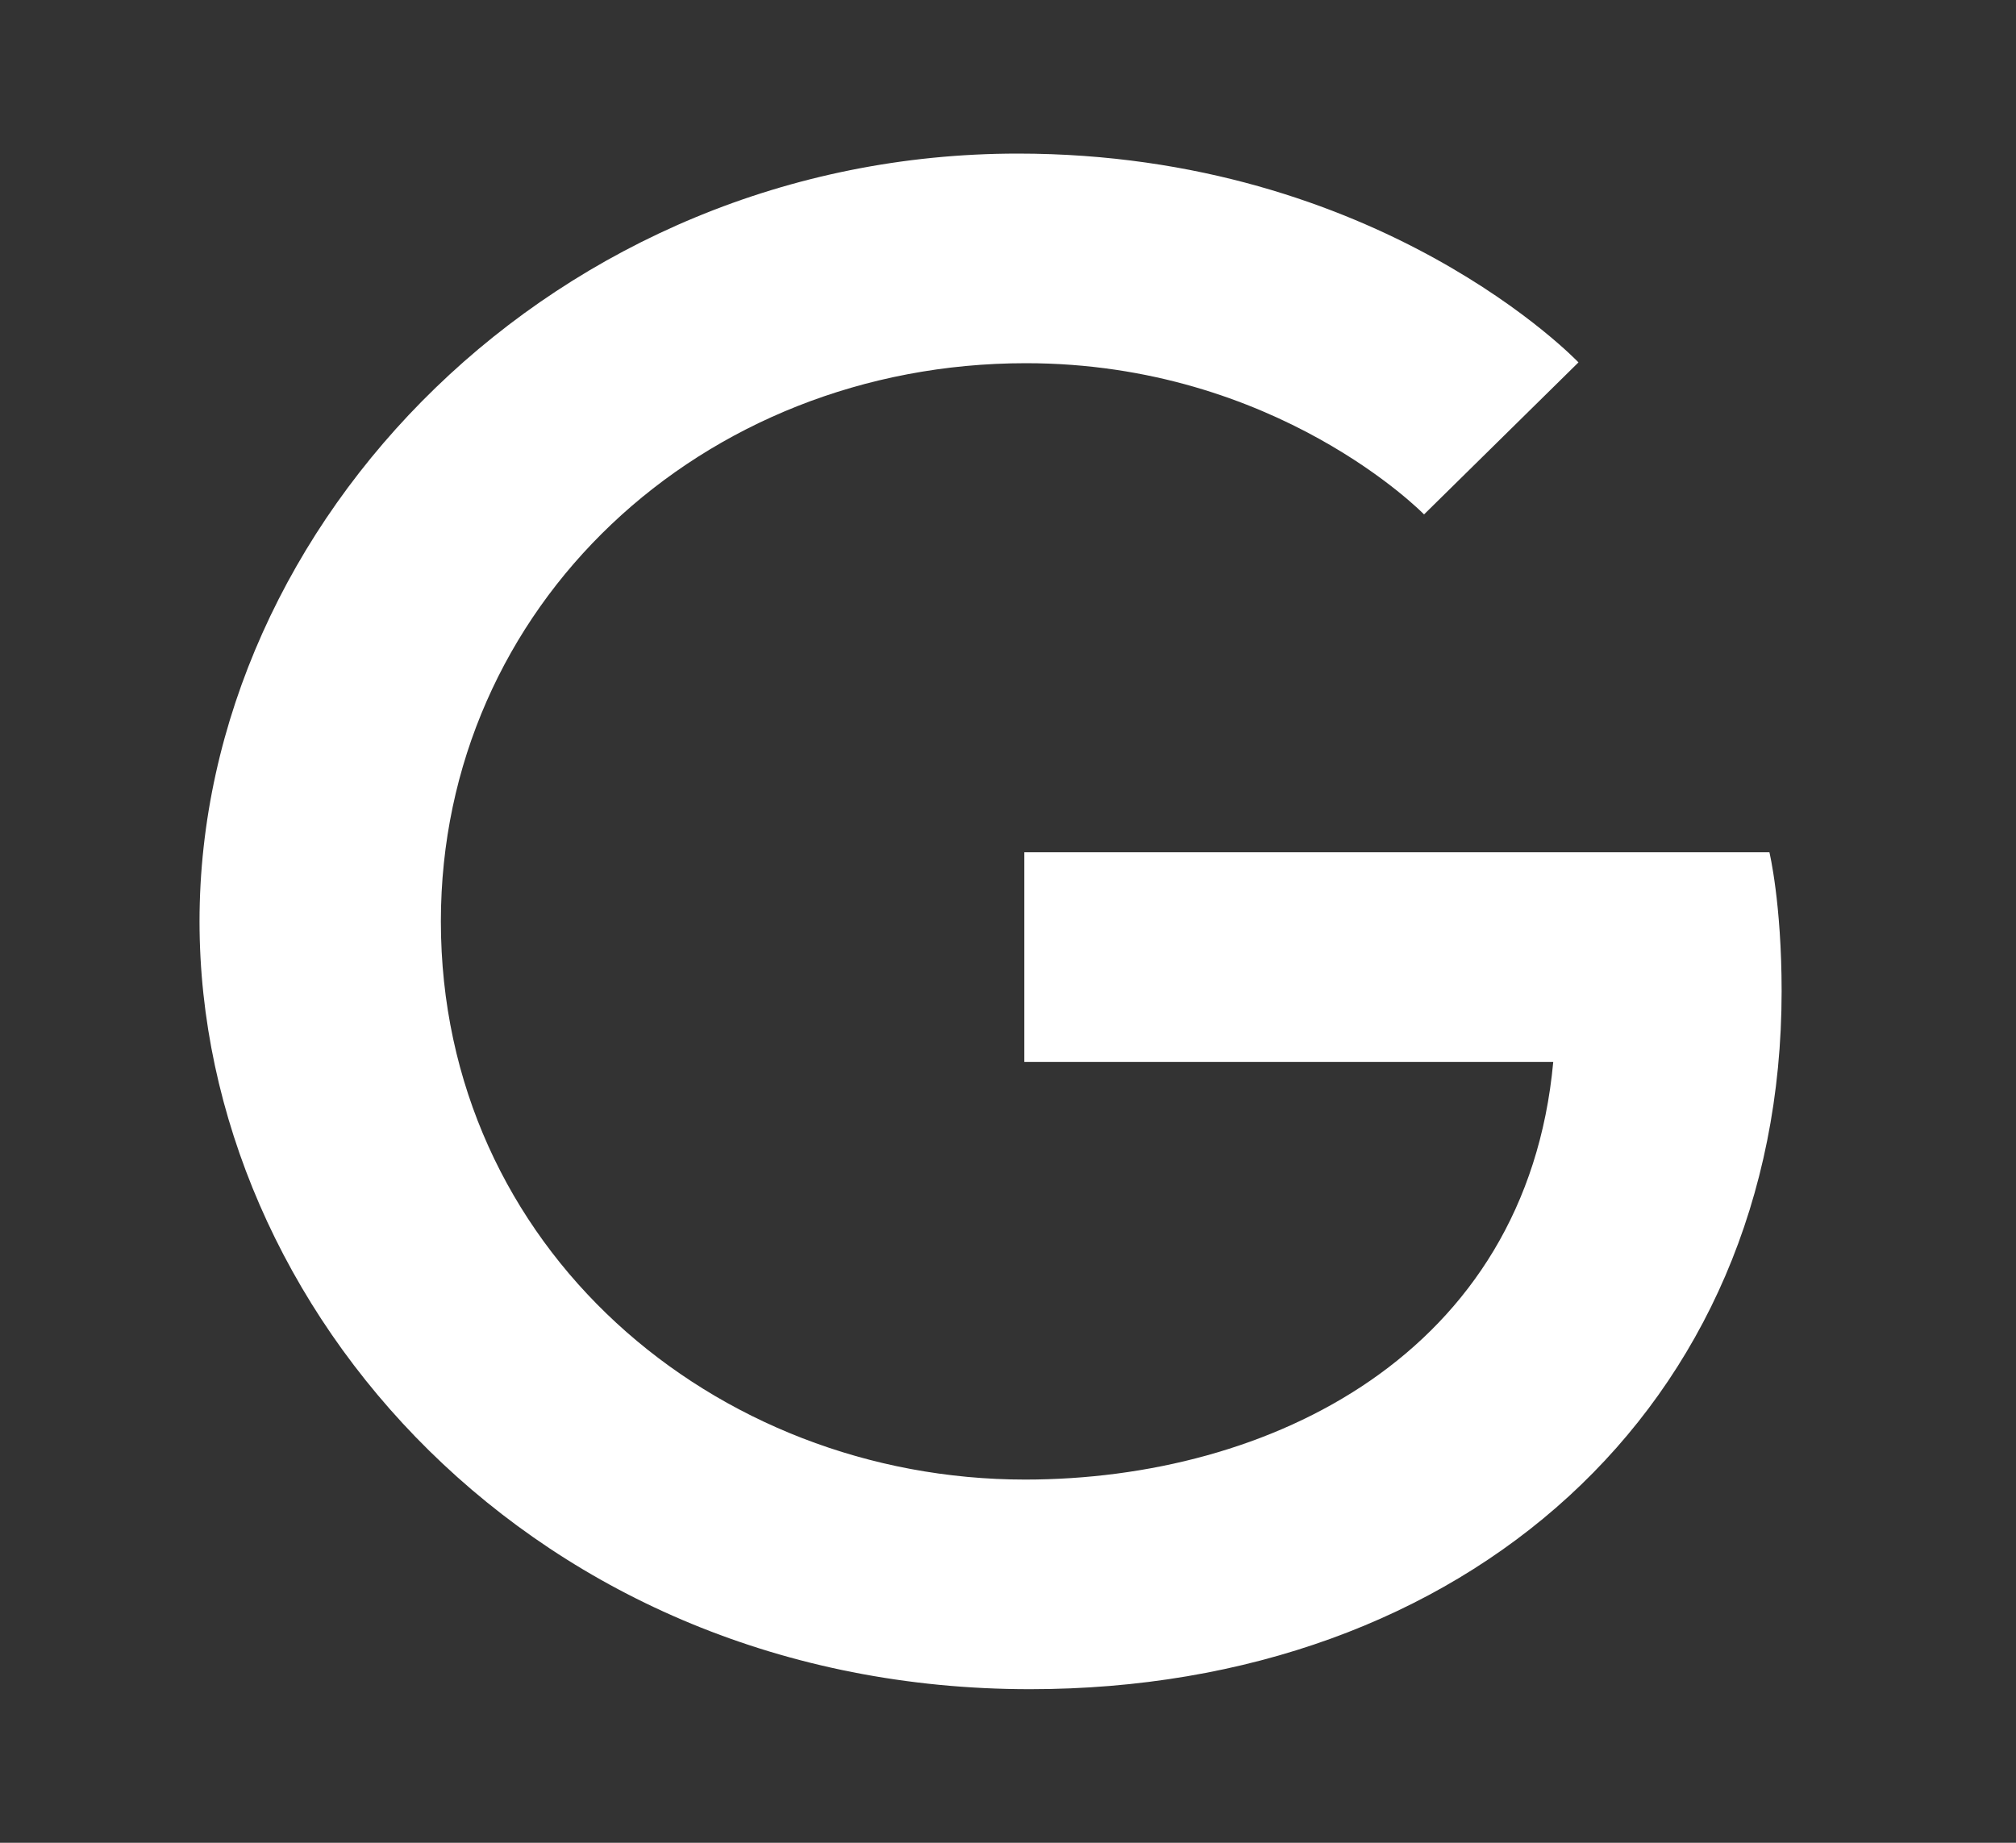
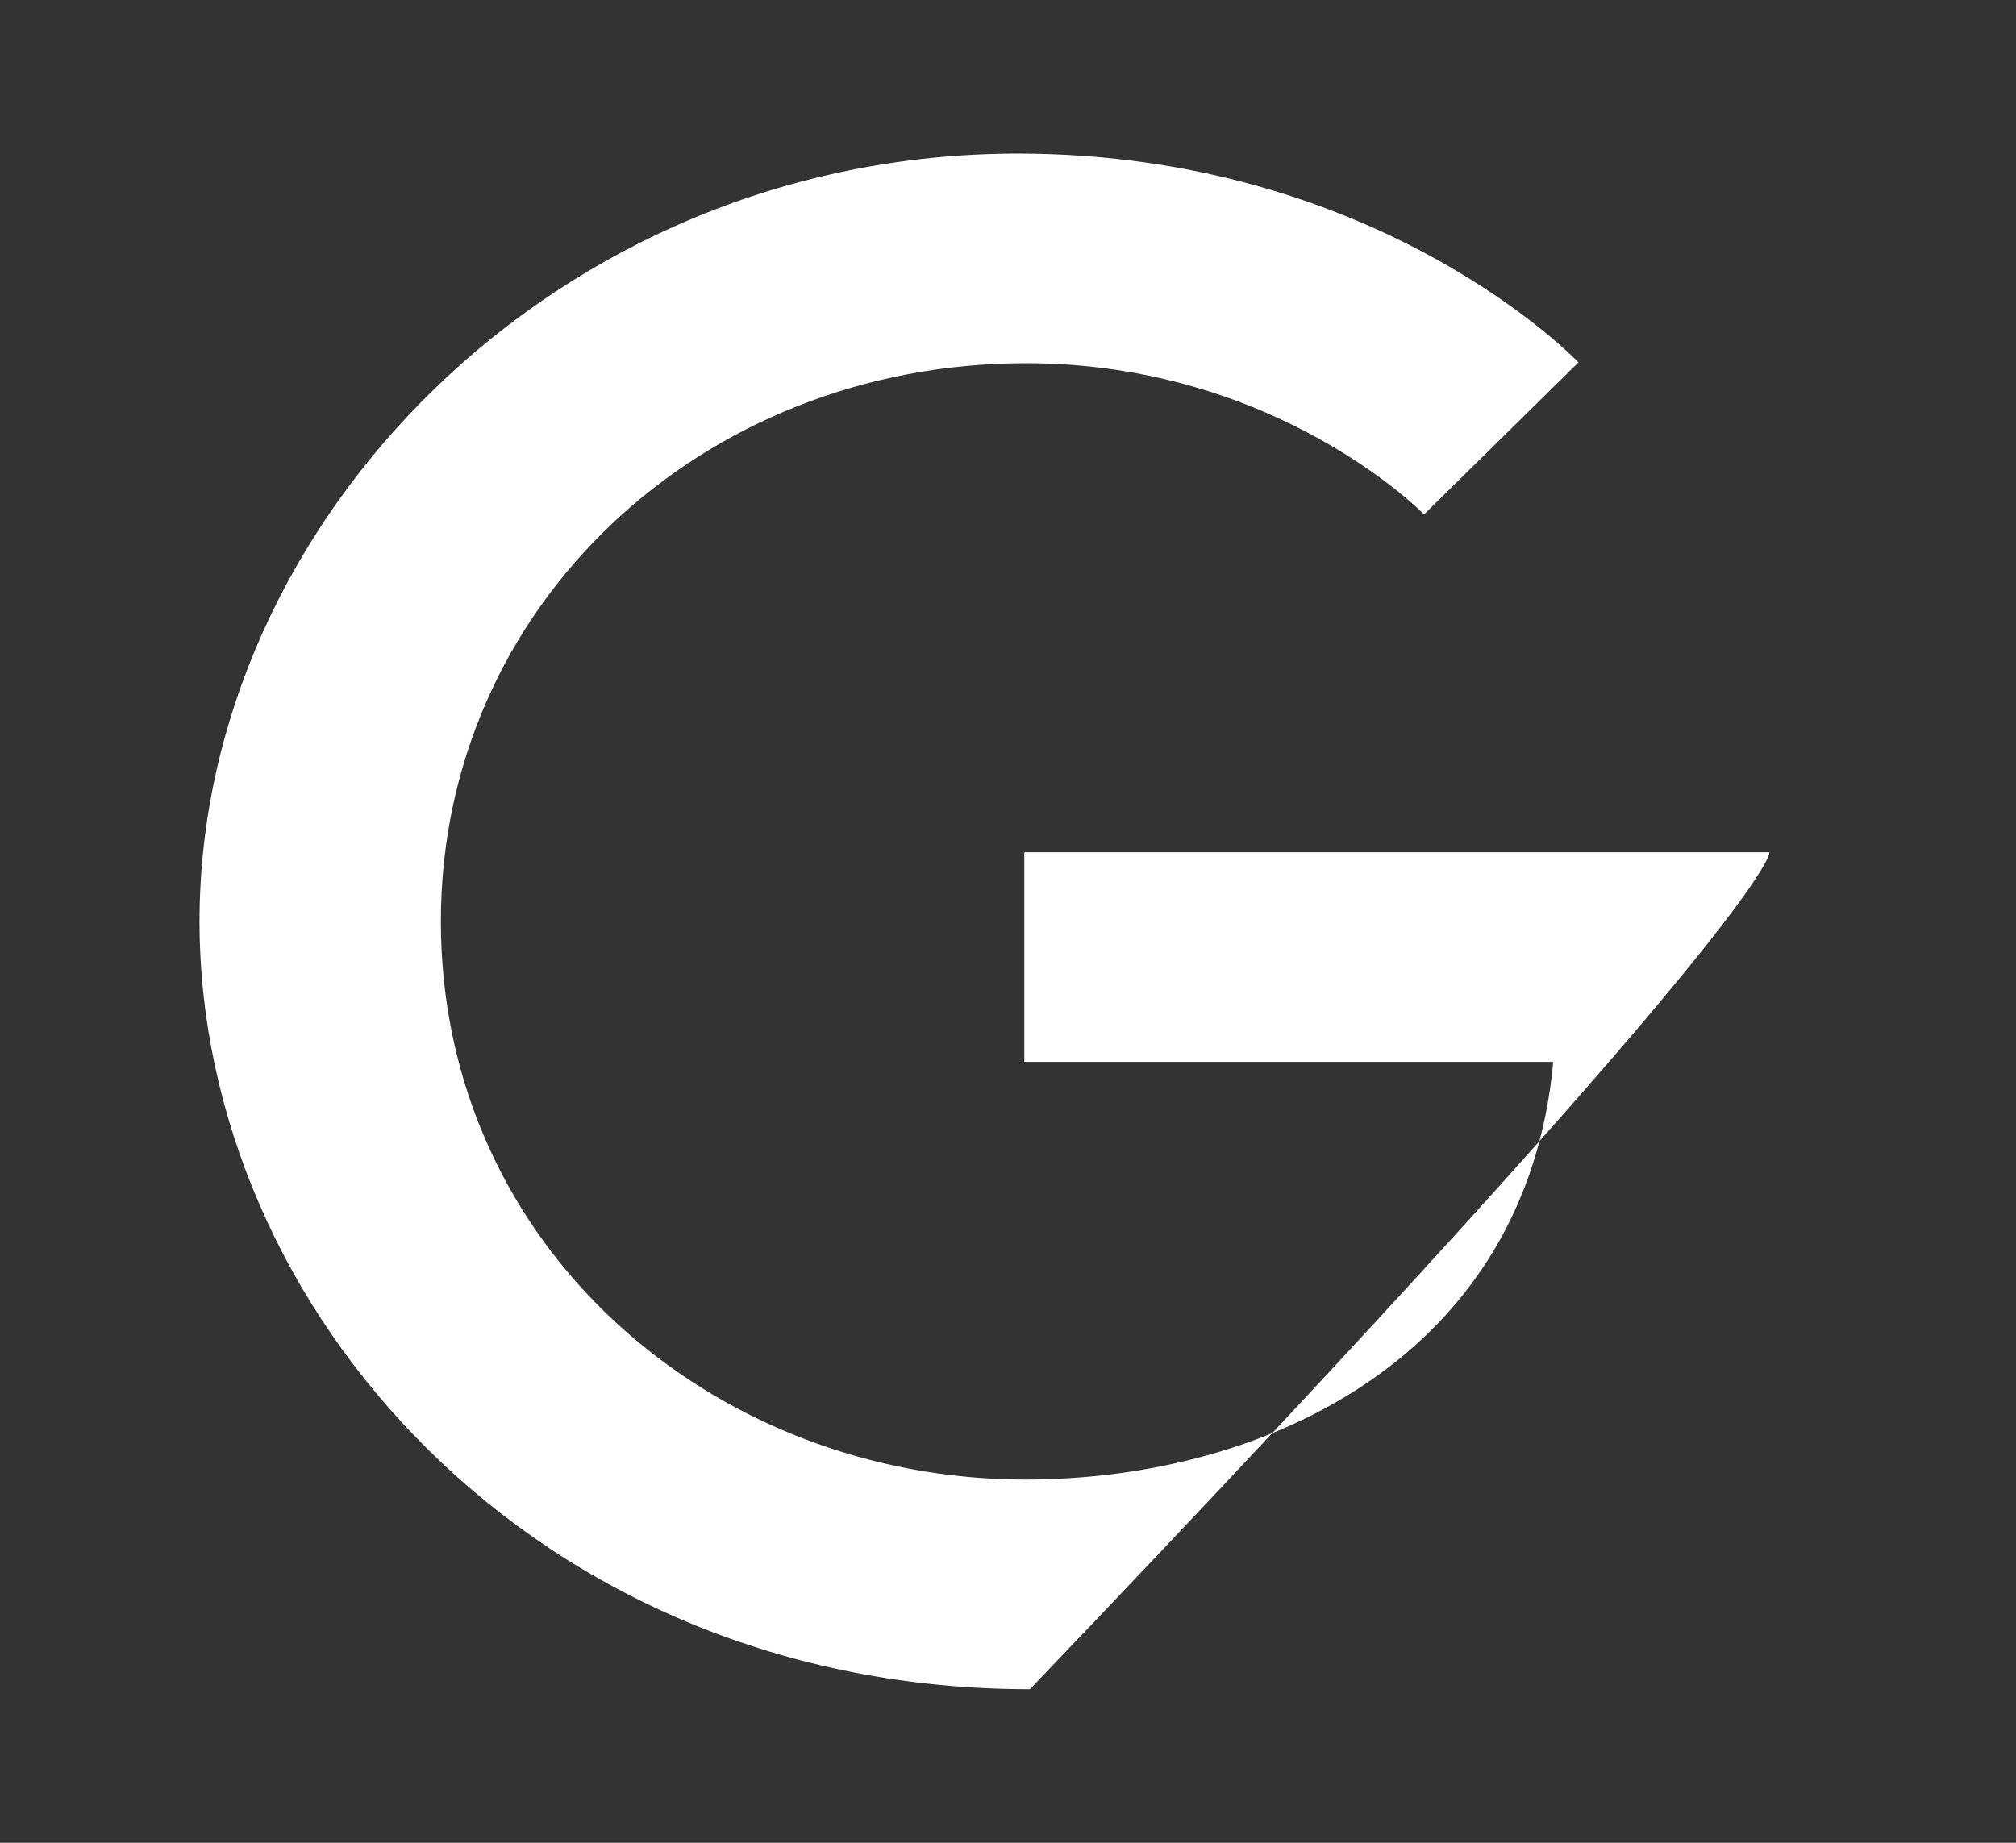
<svg xmlns="http://www.w3.org/2000/svg" width="35" height="32" viewBox="0 0 35 32" fill="none">
  <rect x="0" y="0" width="35" height="32" fill="#333333" stroke="none" />
  <g id="google 1">
-     <path id="Vector" d="M30.719 14.8H17.783V18.44H26.966C26.501 23.52 22.029 25.693 17.797 25.693C12.394 25.693 7.654 21.667 7.654 16C7.654 10.533 12.168 6.307 17.811 6.307C22.17 6.307 24.723 8.933 24.723 8.933L27.404 6.293C27.404 6.293 23.962 2.667 17.67 2.667C9.657 2.667 3.464 9.067 3.464 16C3.464 22.733 9.29 29.333 17.881 29.333C25.429 29.333 30.931 24.44 30.931 17.213C30.931 15.68 30.719 14.8 30.719 14.8Z" fill="white" />
+     <path id="Vector" d="M30.719 14.8H17.783V18.44H26.966C26.501 23.52 22.029 25.693 17.797 25.693C12.394 25.693 7.654 21.667 7.654 16C7.654 10.533 12.168 6.307 17.811 6.307C22.17 6.307 24.723 8.933 24.723 8.933L27.404 6.293C27.404 6.293 23.962 2.667 17.67 2.667C9.657 2.667 3.464 9.067 3.464 16C3.464 22.733 9.29 29.333 17.881 29.333C30.931 15.68 30.719 14.8 30.719 14.8Z" fill="white" />
  </g>
</svg>